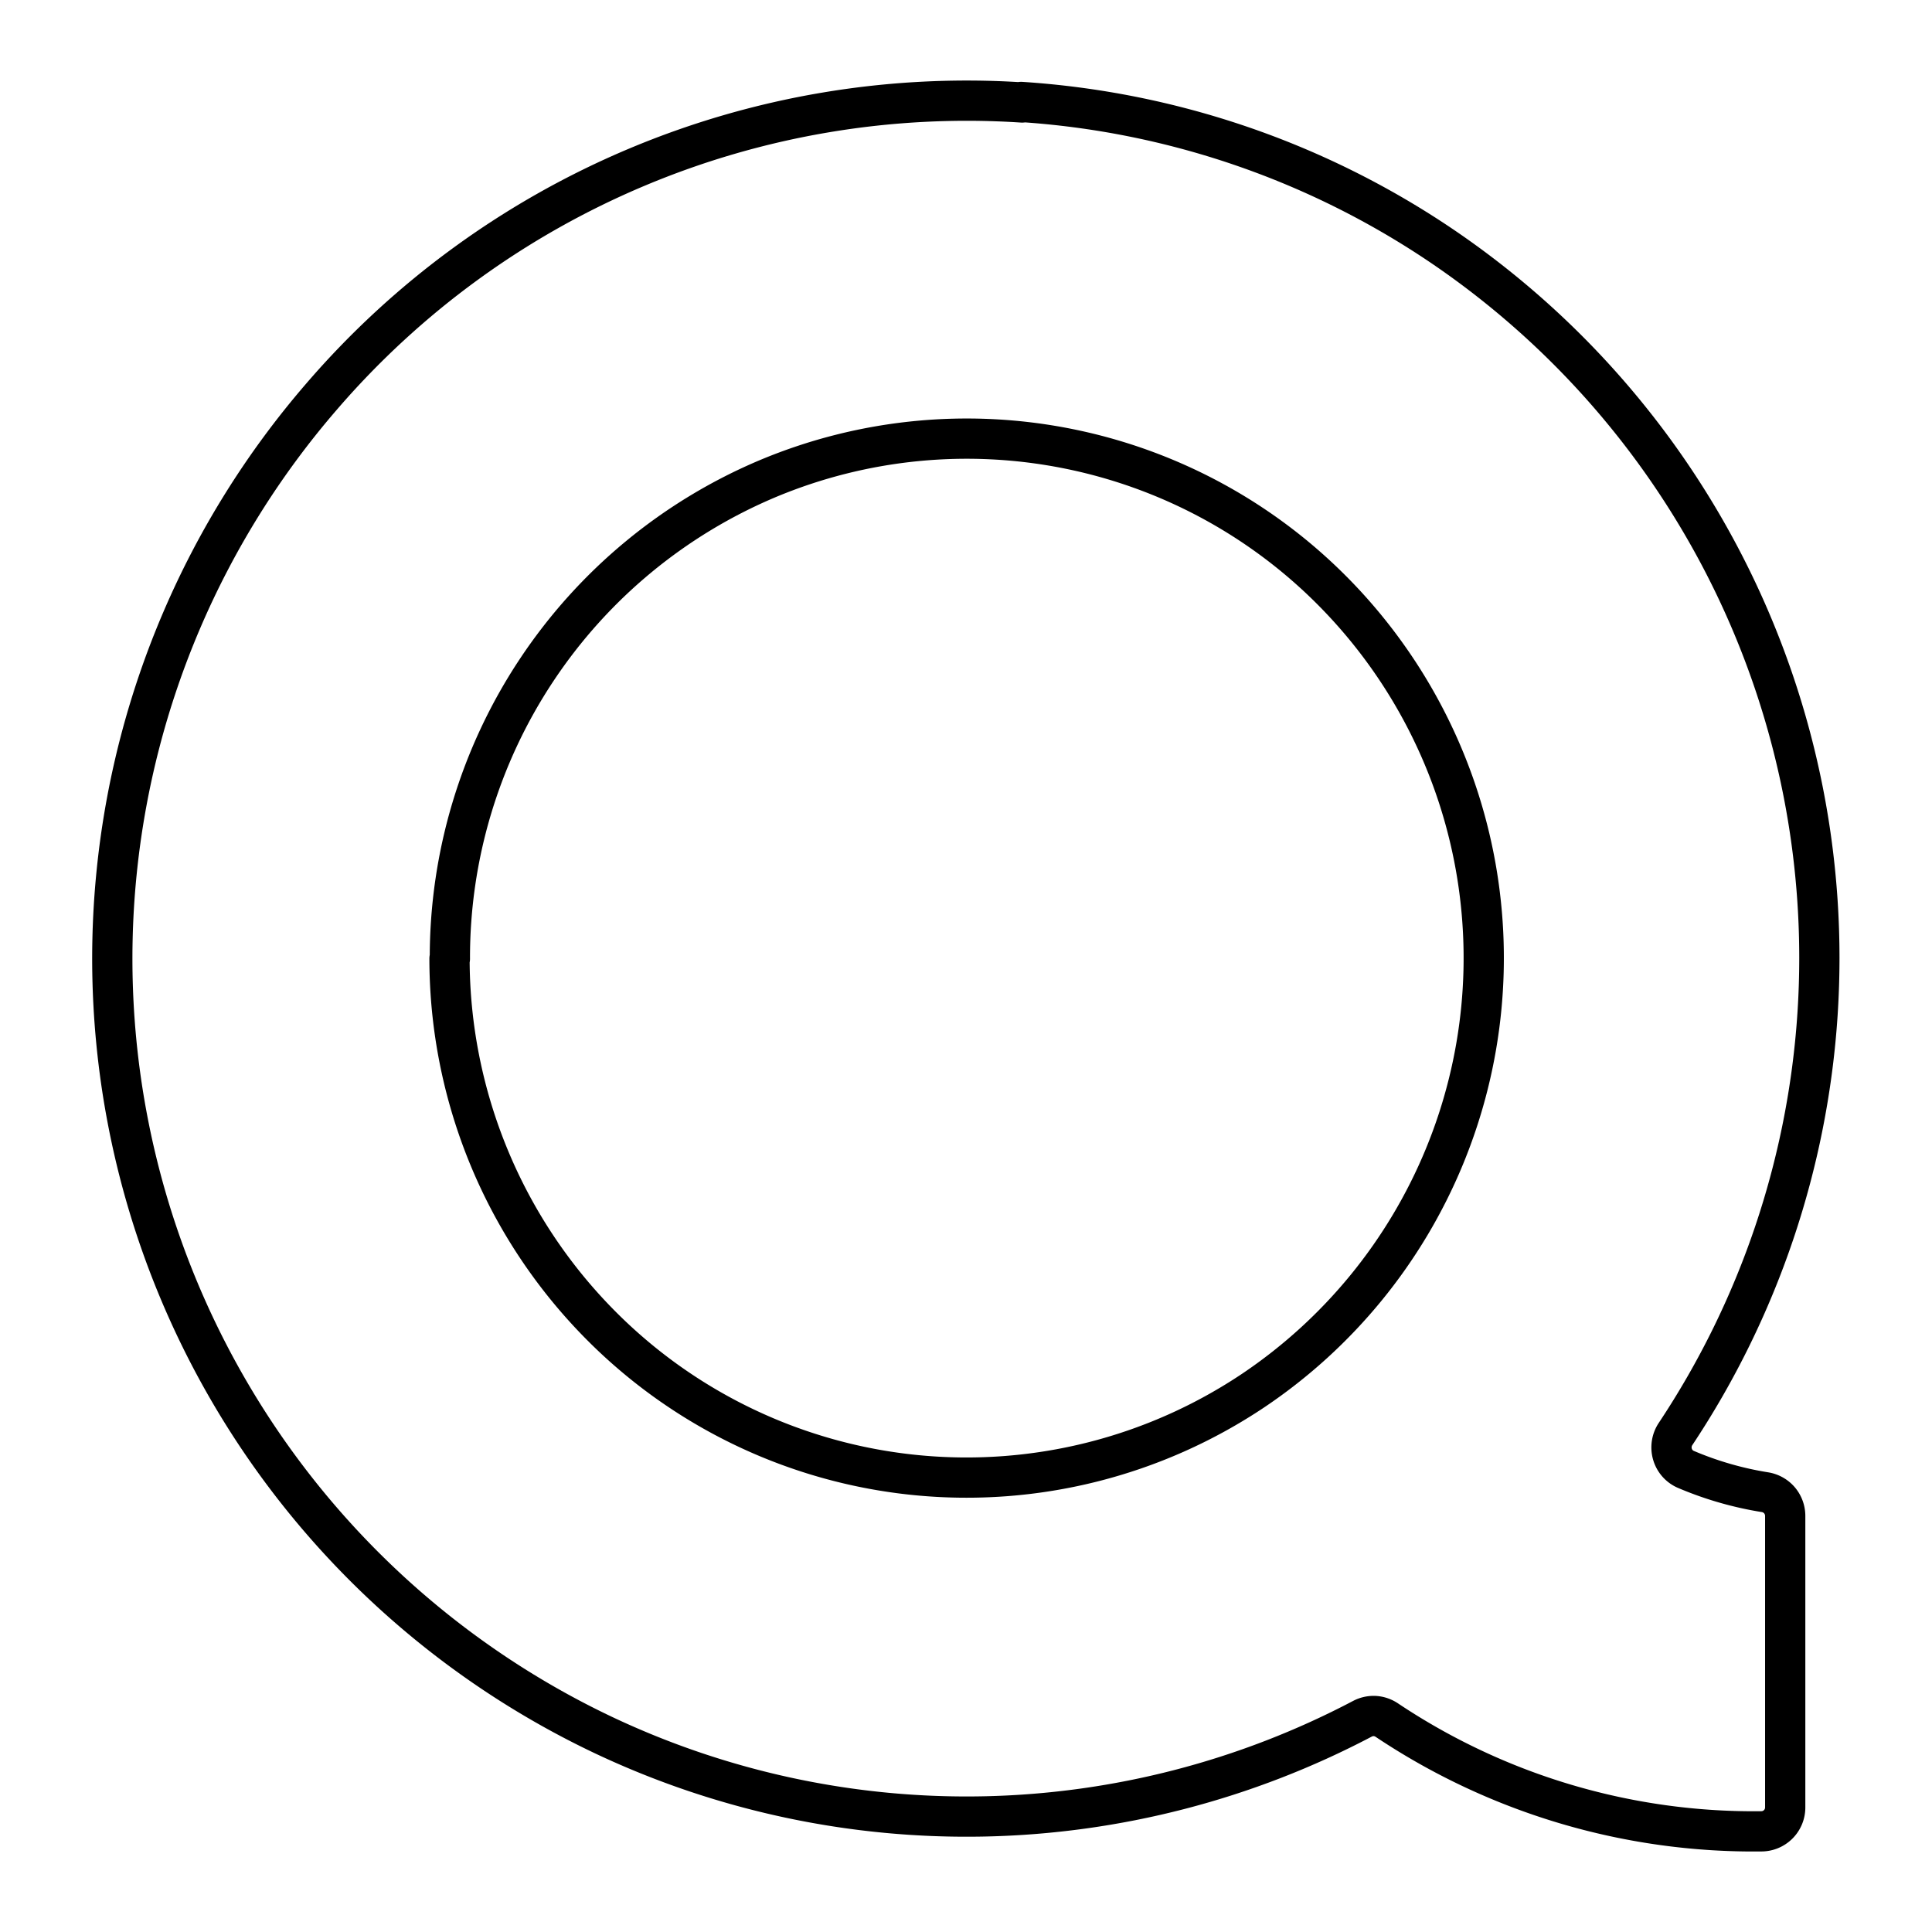
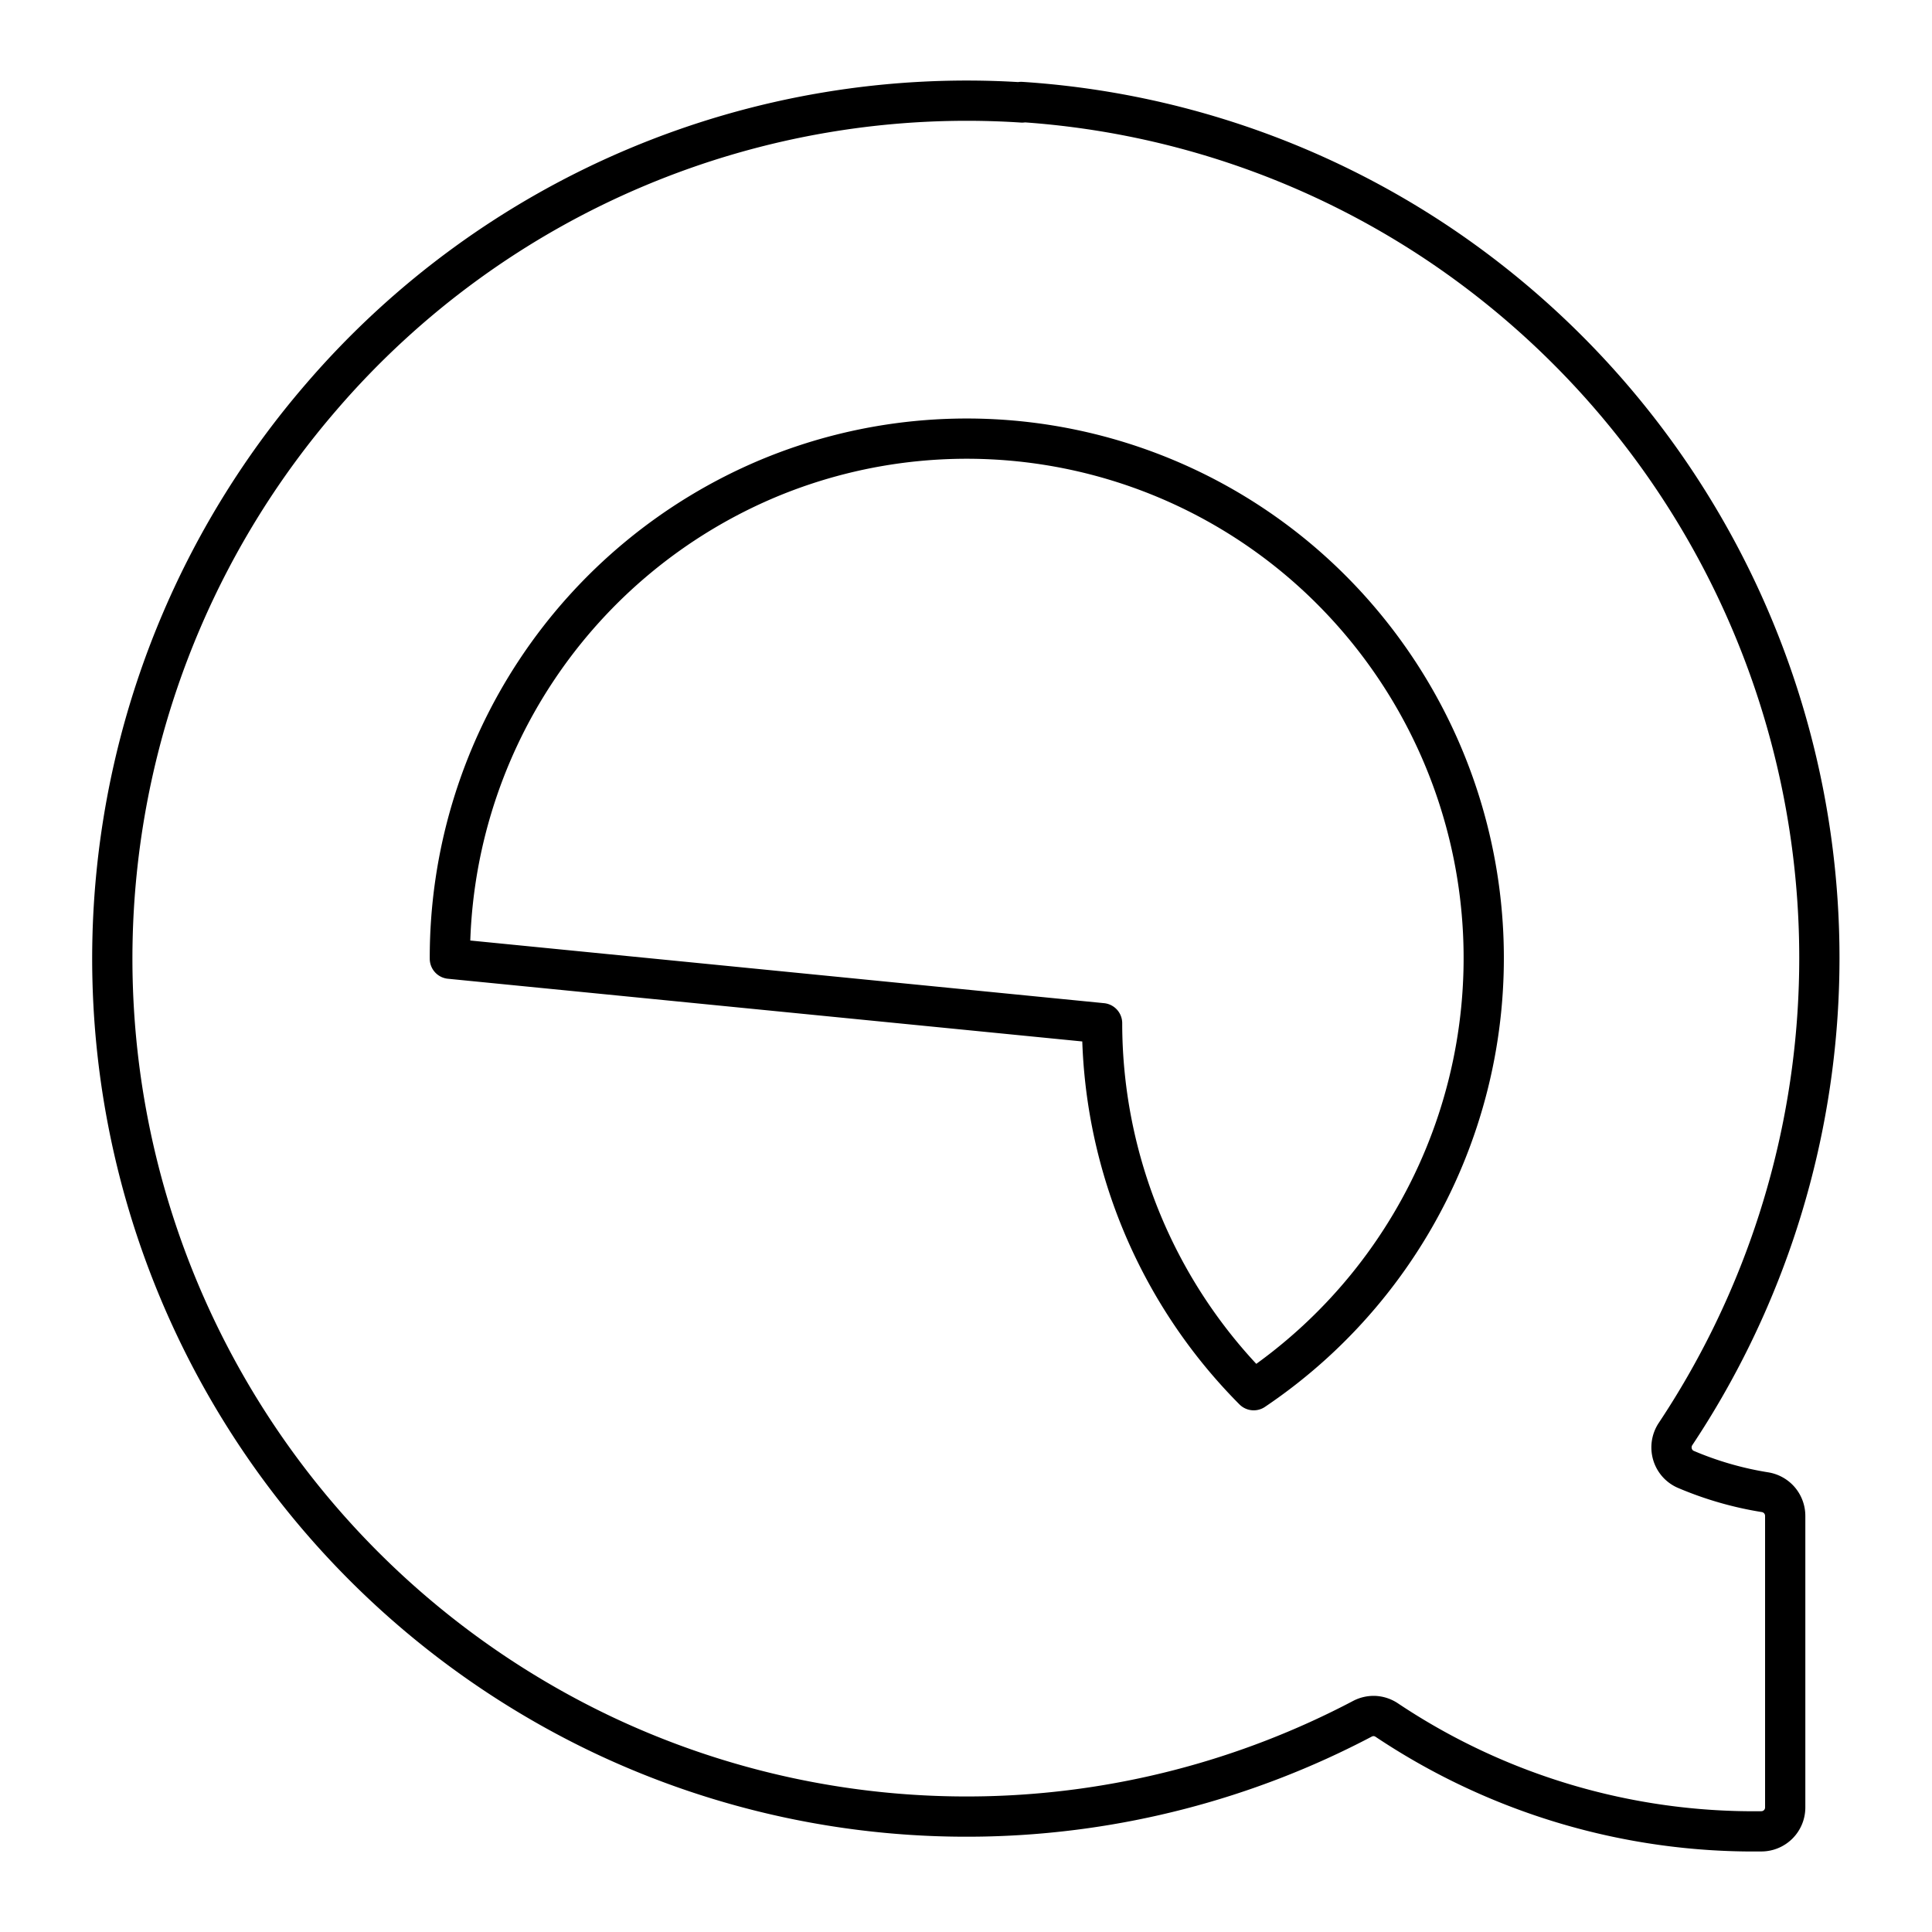
<svg xmlns="http://www.w3.org/2000/svg" width="800" height="800" viewBox="0 0 48 48">
-   <path fill="none" stroke="currentColor" stroke-linecap="round" stroke-linejoin="round" d="M25.394 2.546A21.15 21.15 0 0 0 7.98 9.864a21.35 21.35 0 0 0 7.005 33.24a21.11 21.11 0 0 0 18.872-.406a.6.6 0 0 1 .3-.064a.6.6 0 0 1 .291.097a16.4 16.4 0 0 0 9.312 2.768a.593.593 0 0 0 .593-.595V37.67a.6.6 0 0 0-.137-.389a.6.6 0 0 0-.355-.206a8.4 8.4 0 0 1-1.982-.571a.59.59 0 0 1-.327-.375a.6.6 0 0 1-.018-.255a.6.6 0 0 1 .09-.24a21.366 21.366 0 0 0-5.857-29.56A21.1 21.1 0 0 0 25.37 2.533ZM11.177 23.819a12.91 12.91 0 0 1 7.92-11.937a12.8 12.8 0 0 1 14 2.792a12.944 12.944 0 0 1-1.949 19.865a12.804 12.804 0 0 1-16.213-1.604a12.94 12.94 0 0 1-3.767-9.118Z" />
+   <path fill="none" stroke="currentColor" stroke-linecap="round" stroke-linejoin="round" d="M25.394 2.546A21.15 21.15 0 0 0 7.98 9.864a21.35 21.35 0 0 0 7.005 33.24a21.11 21.11 0 0 0 18.872-.406a.6.6 0 0 1 .3-.064a.6.6 0 0 1 .291.097a16.4 16.4 0 0 0 9.312 2.768a.593.593 0 0 0 .593-.595V37.67a.6.6 0 0 0-.137-.389a.6.6 0 0 0-.355-.206a8.4 8.4 0 0 1-1.982-.571a.59.59 0 0 1-.327-.375a.6.6 0 0 1-.018-.255a.6.6 0 0 1 .09-.24a21.366 21.366 0 0 0-5.857-29.56A21.1 21.1 0 0 0 25.37 2.533ZM11.177 23.819a12.91 12.91 0 0 1 7.92-11.937a12.8 12.8 0 0 1 14 2.792a12.944 12.944 0 0 1-1.949 19.865a12.94 12.94 0 0 1-3.767-9.118Z" />
</svg>